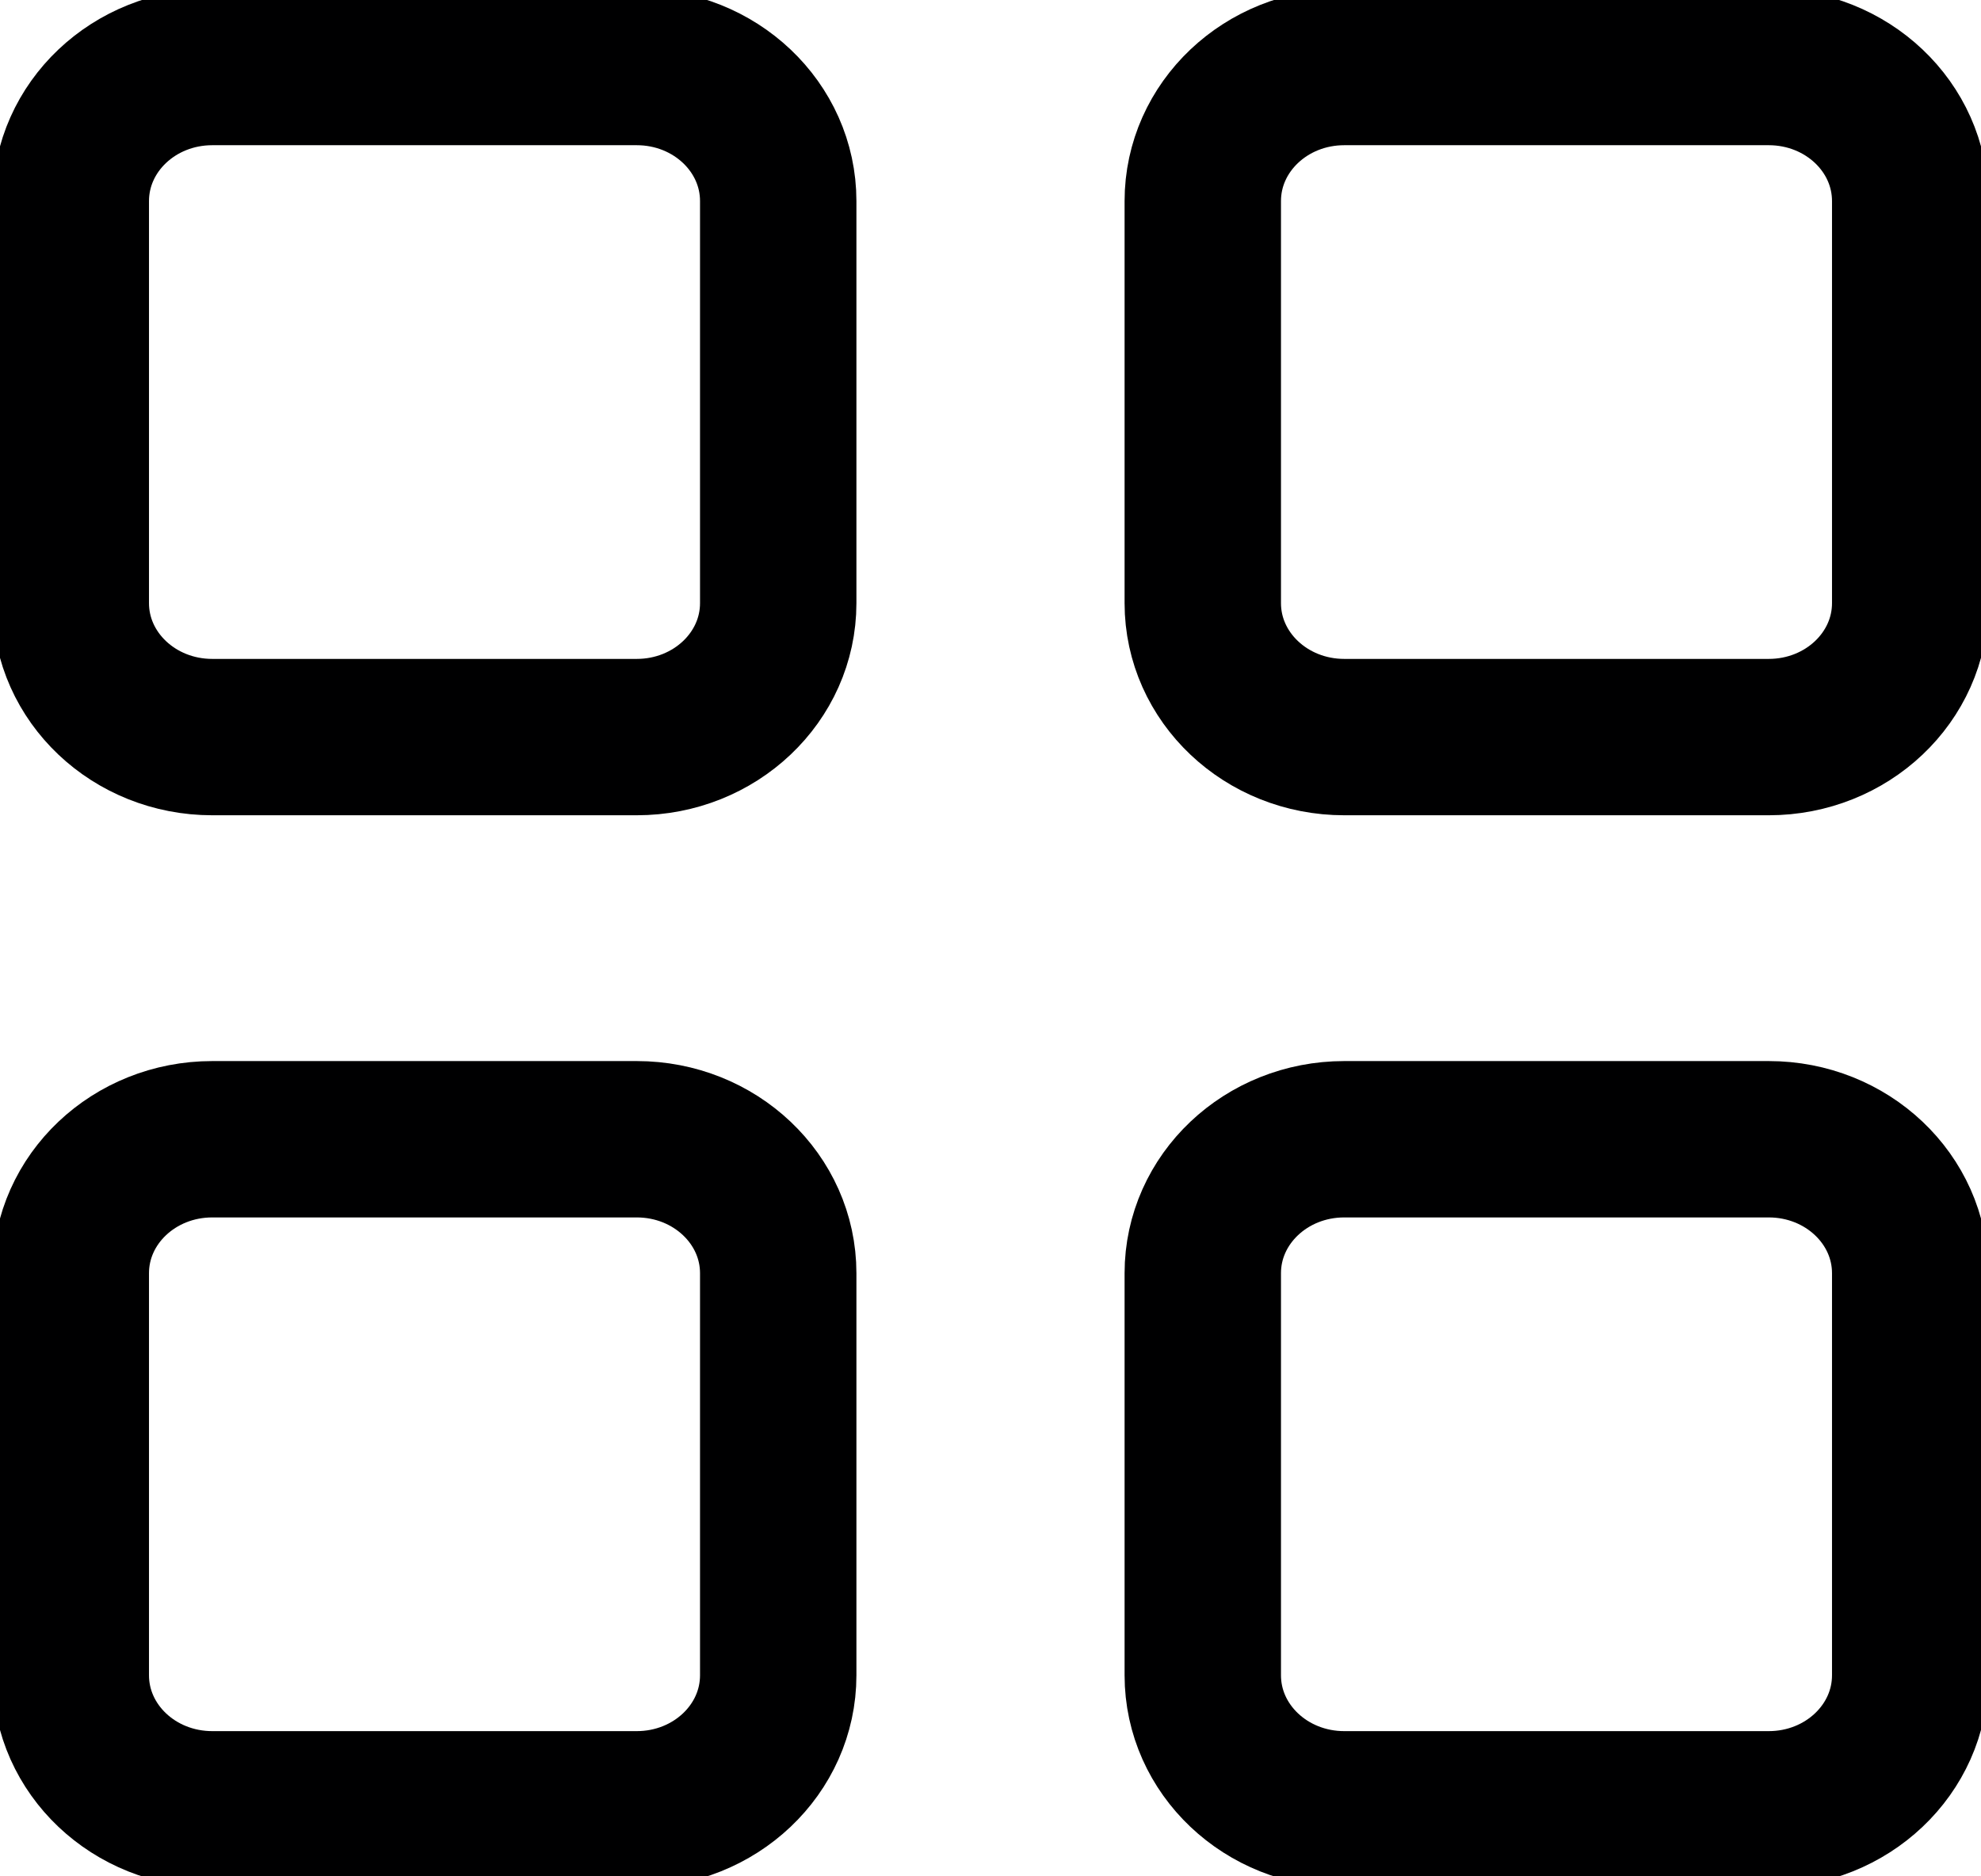
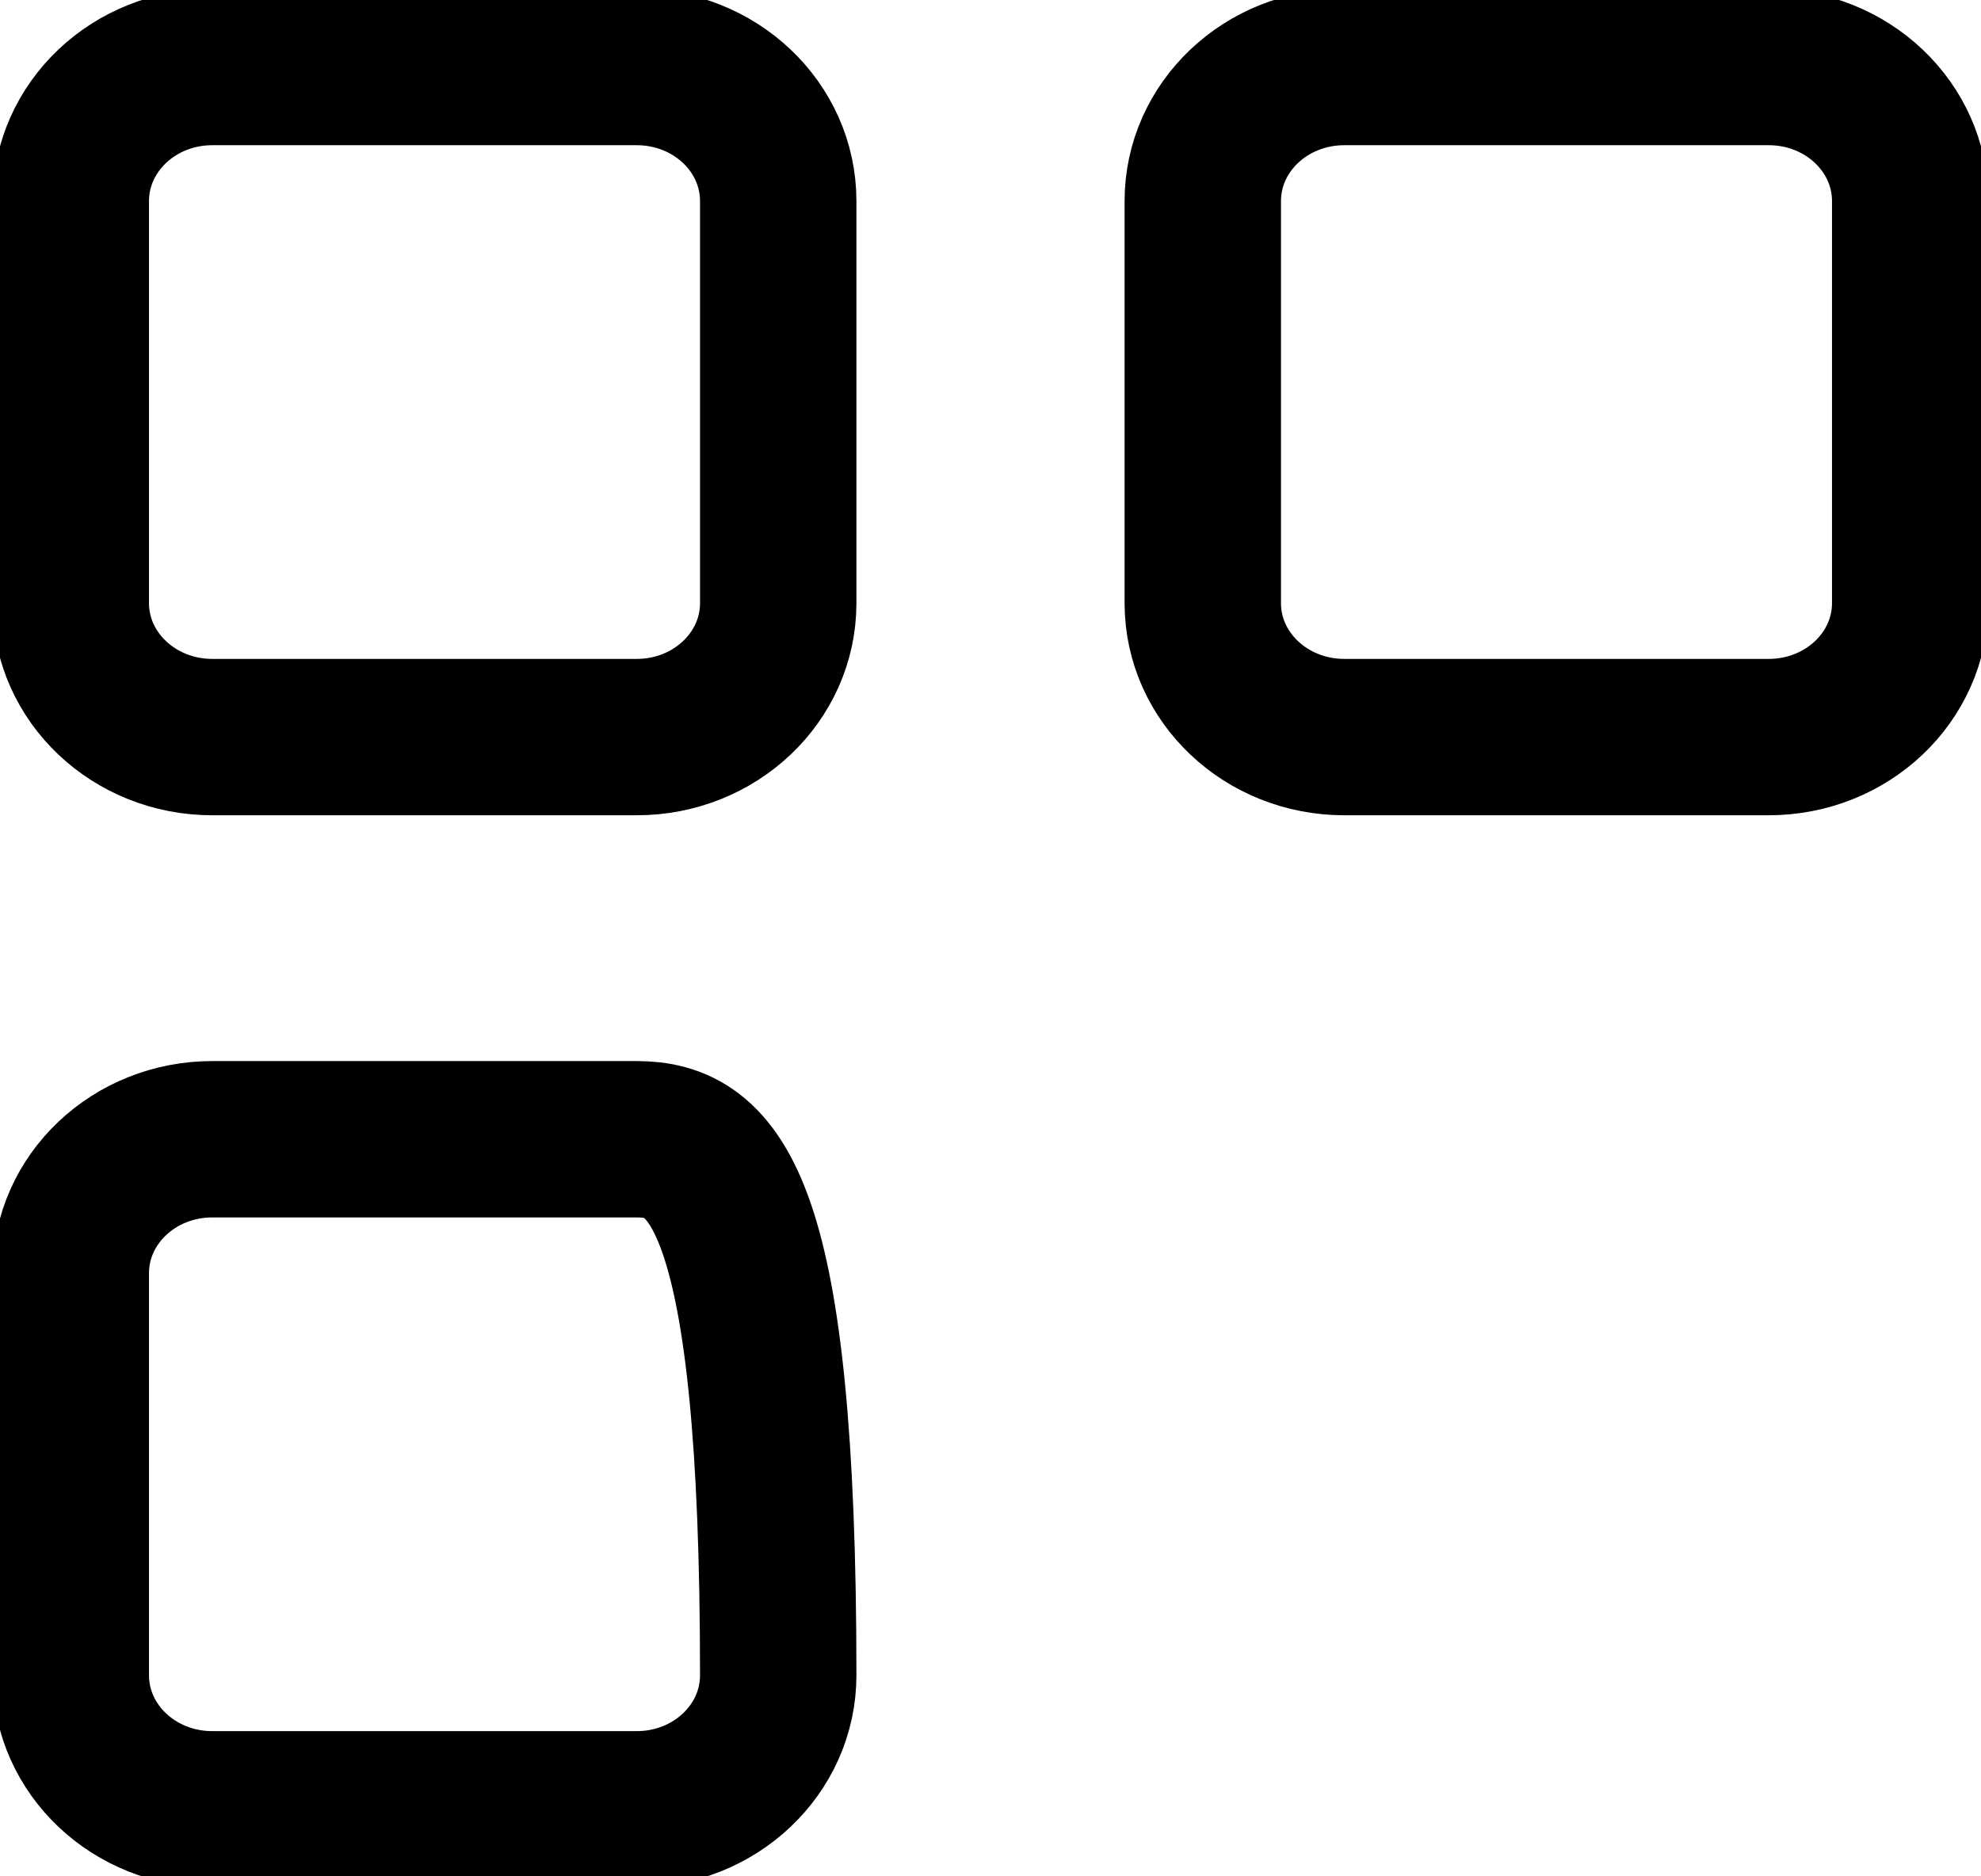
<svg xmlns="http://www.w3.org/2000/svg" fill="none" height="100%" overflow="visible" preserveAspectRatio="none" style="display: block;" viewBox="0 0 19 18" width="100%">
  <g clip-path="url(#clip0_0_16320)" id="interface-dashboard-layout-square--app-application-dashboard-home-layout-square--Streamline-Core">
    <g id="Group">
      <path d="M6.107 0.643H2.036C1.286 0.643 0.679 1.218 0.679 1.929V5.786C0.679 6.496 1.286 7.071 2.036 7.071H6.107C6.857 7.071 7.464 6.496 7.464 5.786V1.929C7.464 1.218 6.857 0.643 6.107 0.643Z" id="Vector" stroke="#000001" stroke-linecap="round" stroke-width="1.5" />
      <path d="M16.964 0.643H12.893C12.143 0.643 11.536 1.218 11.536 1.929V5.786C11.536 6.496 12.143 7.071 12.893 7.071H16.964C17.714 7.071 18.321 6.496 18.321 5.786V1.929C18.321 1.218 17.714 0.643 16.964 0.643Z" id="Vector_2" stroke="#000001" stroke-linecap="round" stroke-width="1.5" />
-       <path d="M6.107 10.929H2.036C1.286 10.929 0.679 11.504 0.679 12.214V16.071C0.679 16.782 1.286 17.357 2.036 17.357H6.107C6.857 17.357 7.464 16.782 7.464 16.071V12.214C7.464 11.504 6.857 10.929 6.107 10.929Z" id="Vector_3" stroke="#000001" stroke-linecap="round" stroke-width="1.5" />
-       <path d="M16.964 10.929H12.893C12.143 10.929 11.536 11.504 11.536 12.214V16.071C11.536 16.782 12.143 17.357 12.893 17.357H16.964C17.714 17.357 18.321 16.782 18.321 16.071V12.214C18.321 11.504 17.714 10.929 16.964 10.929Z" id="Vector_4" stroke="#000001" stroke-linecap="round" stroke-width="1.5" />
+       <path d="M6.107 10.929H2.036C1.286 10.929 0.679 11.504 0.679 12.214V16.071C0.679 16.782 1.286 17.357 2.036 17.357H6.107C6.857 17.357 7.464 16.782 7.464 16.071C7.464 11.504 6.857 10.929 6.107 10.929Z" id="Vector_3" stroke="#000001" stroke-linecap="round" stroke-width="1.5" />
    </g>
  </g>
  <defs>
    <clipPath id="clip0_0_16320">
      <rect fill="white" height="18" width="19" />
    </clipPath>
  </defs>
</svg>